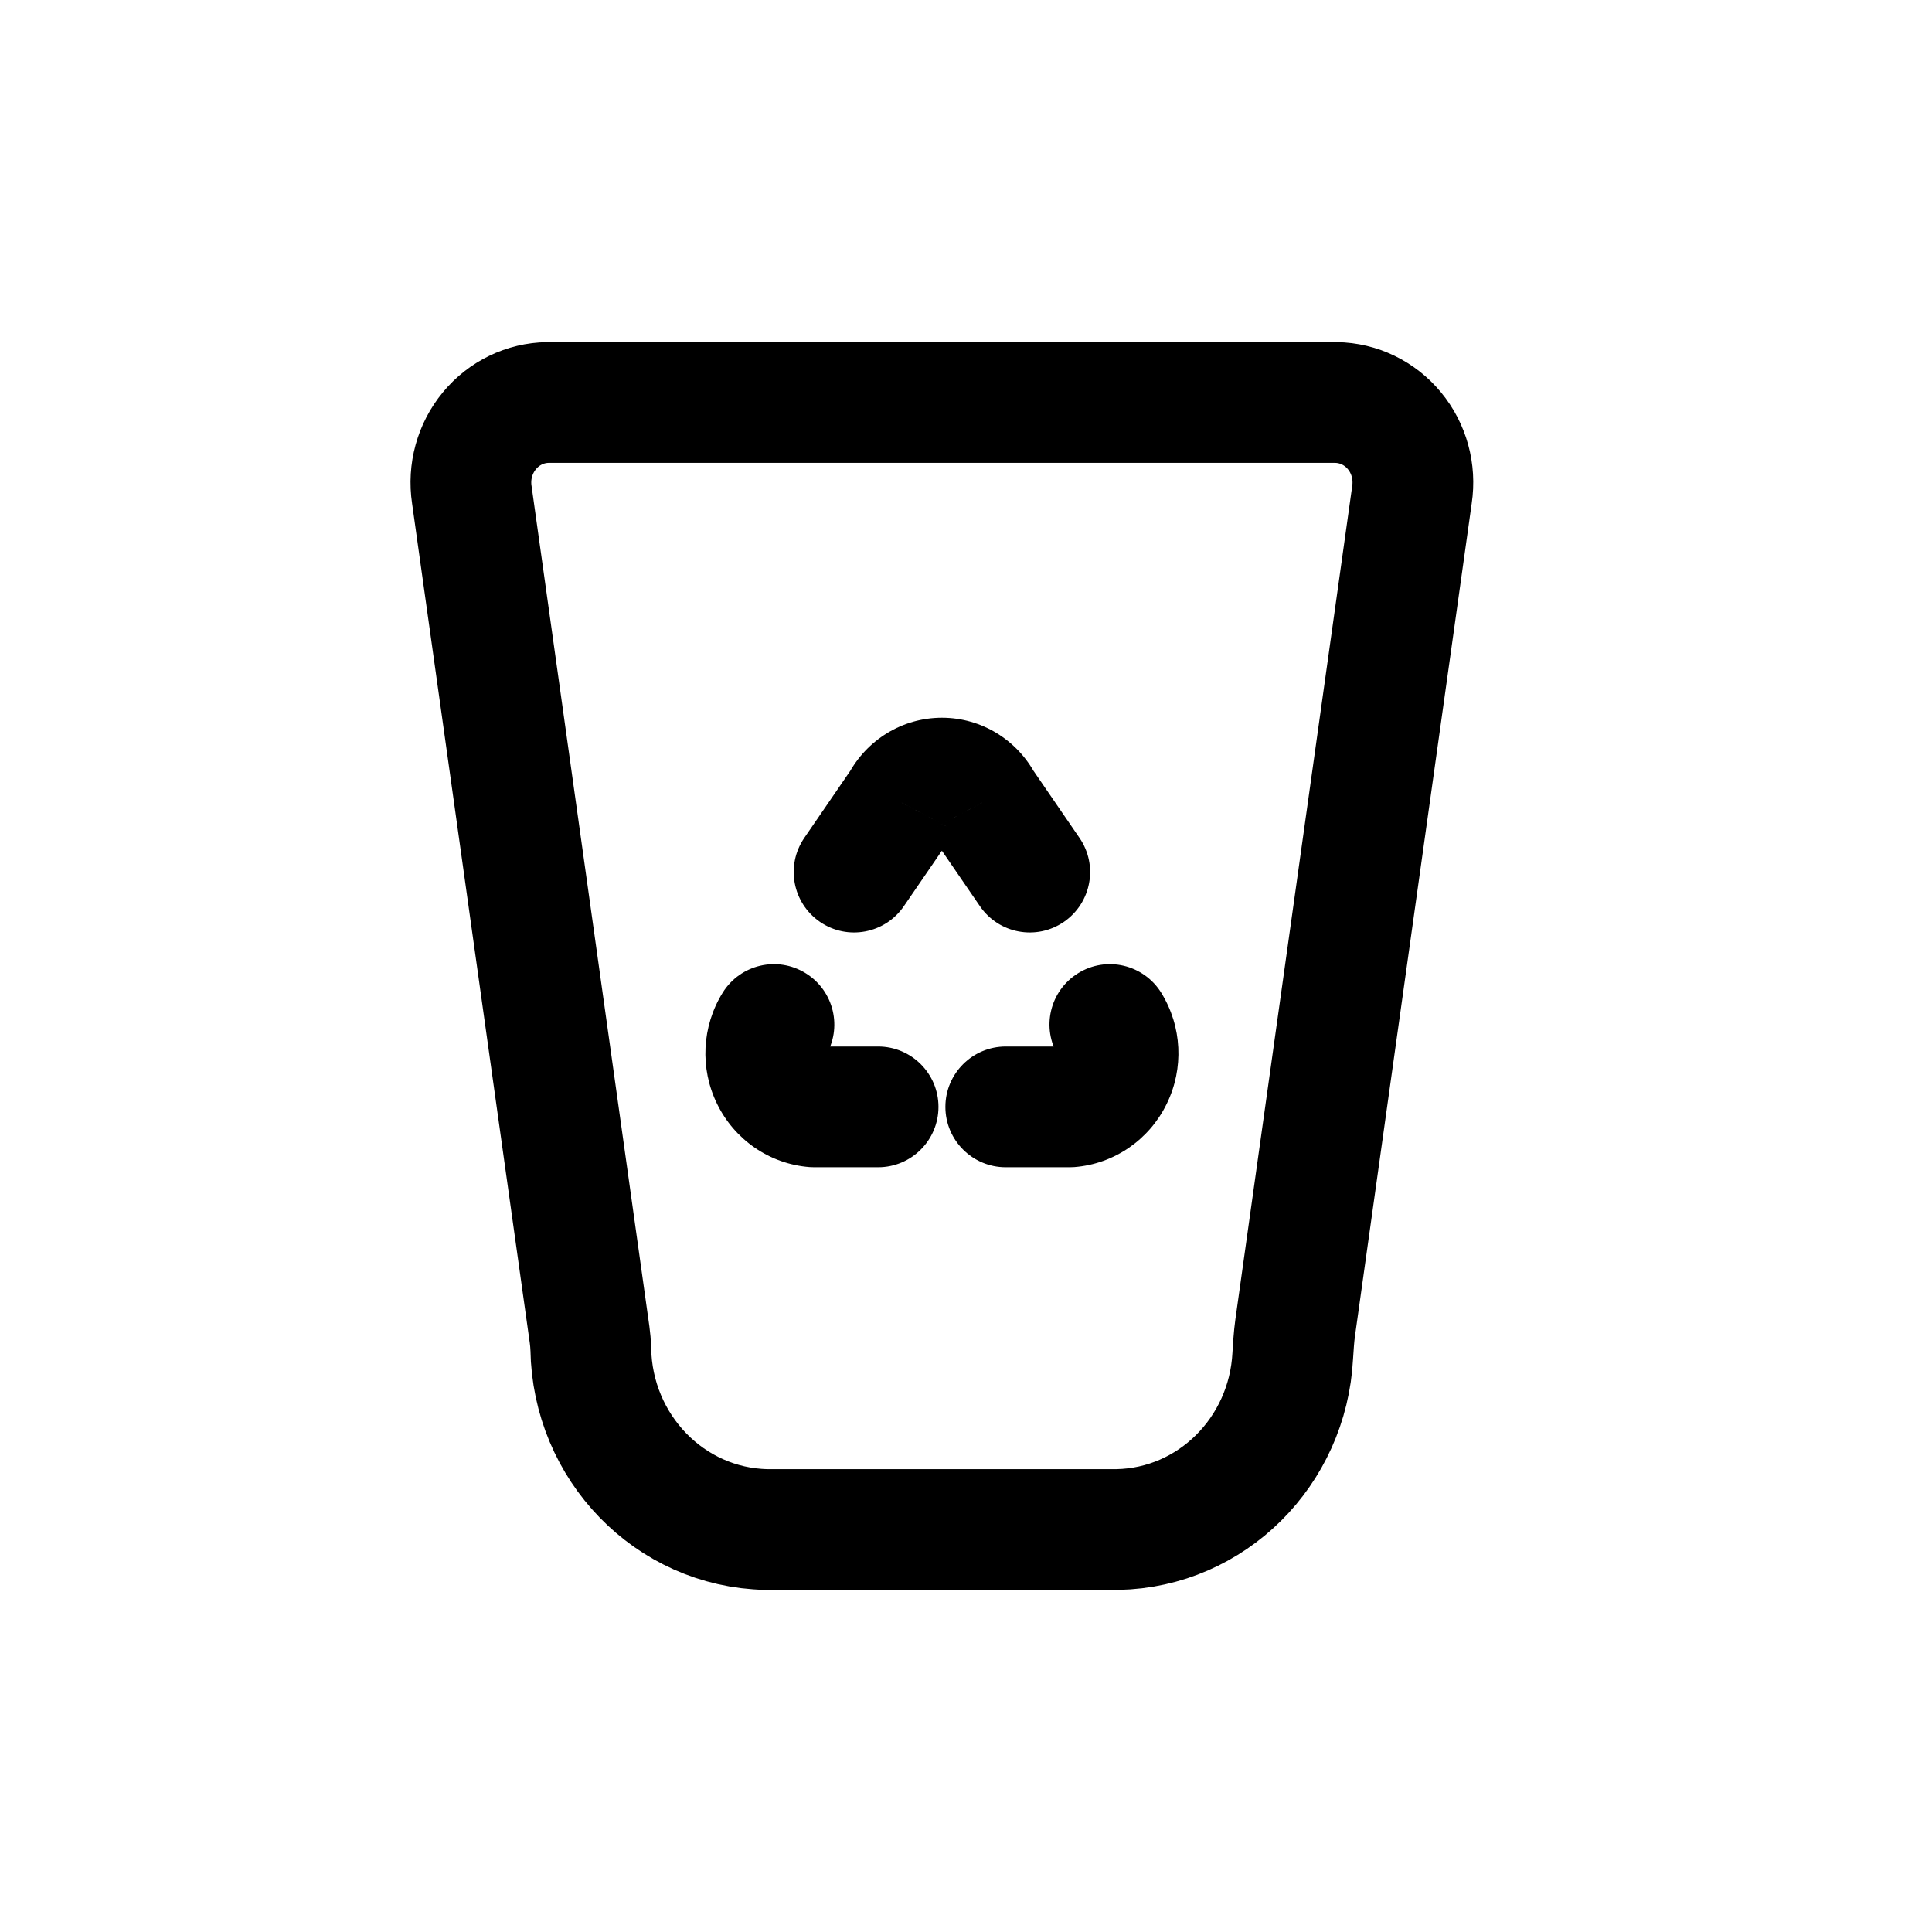
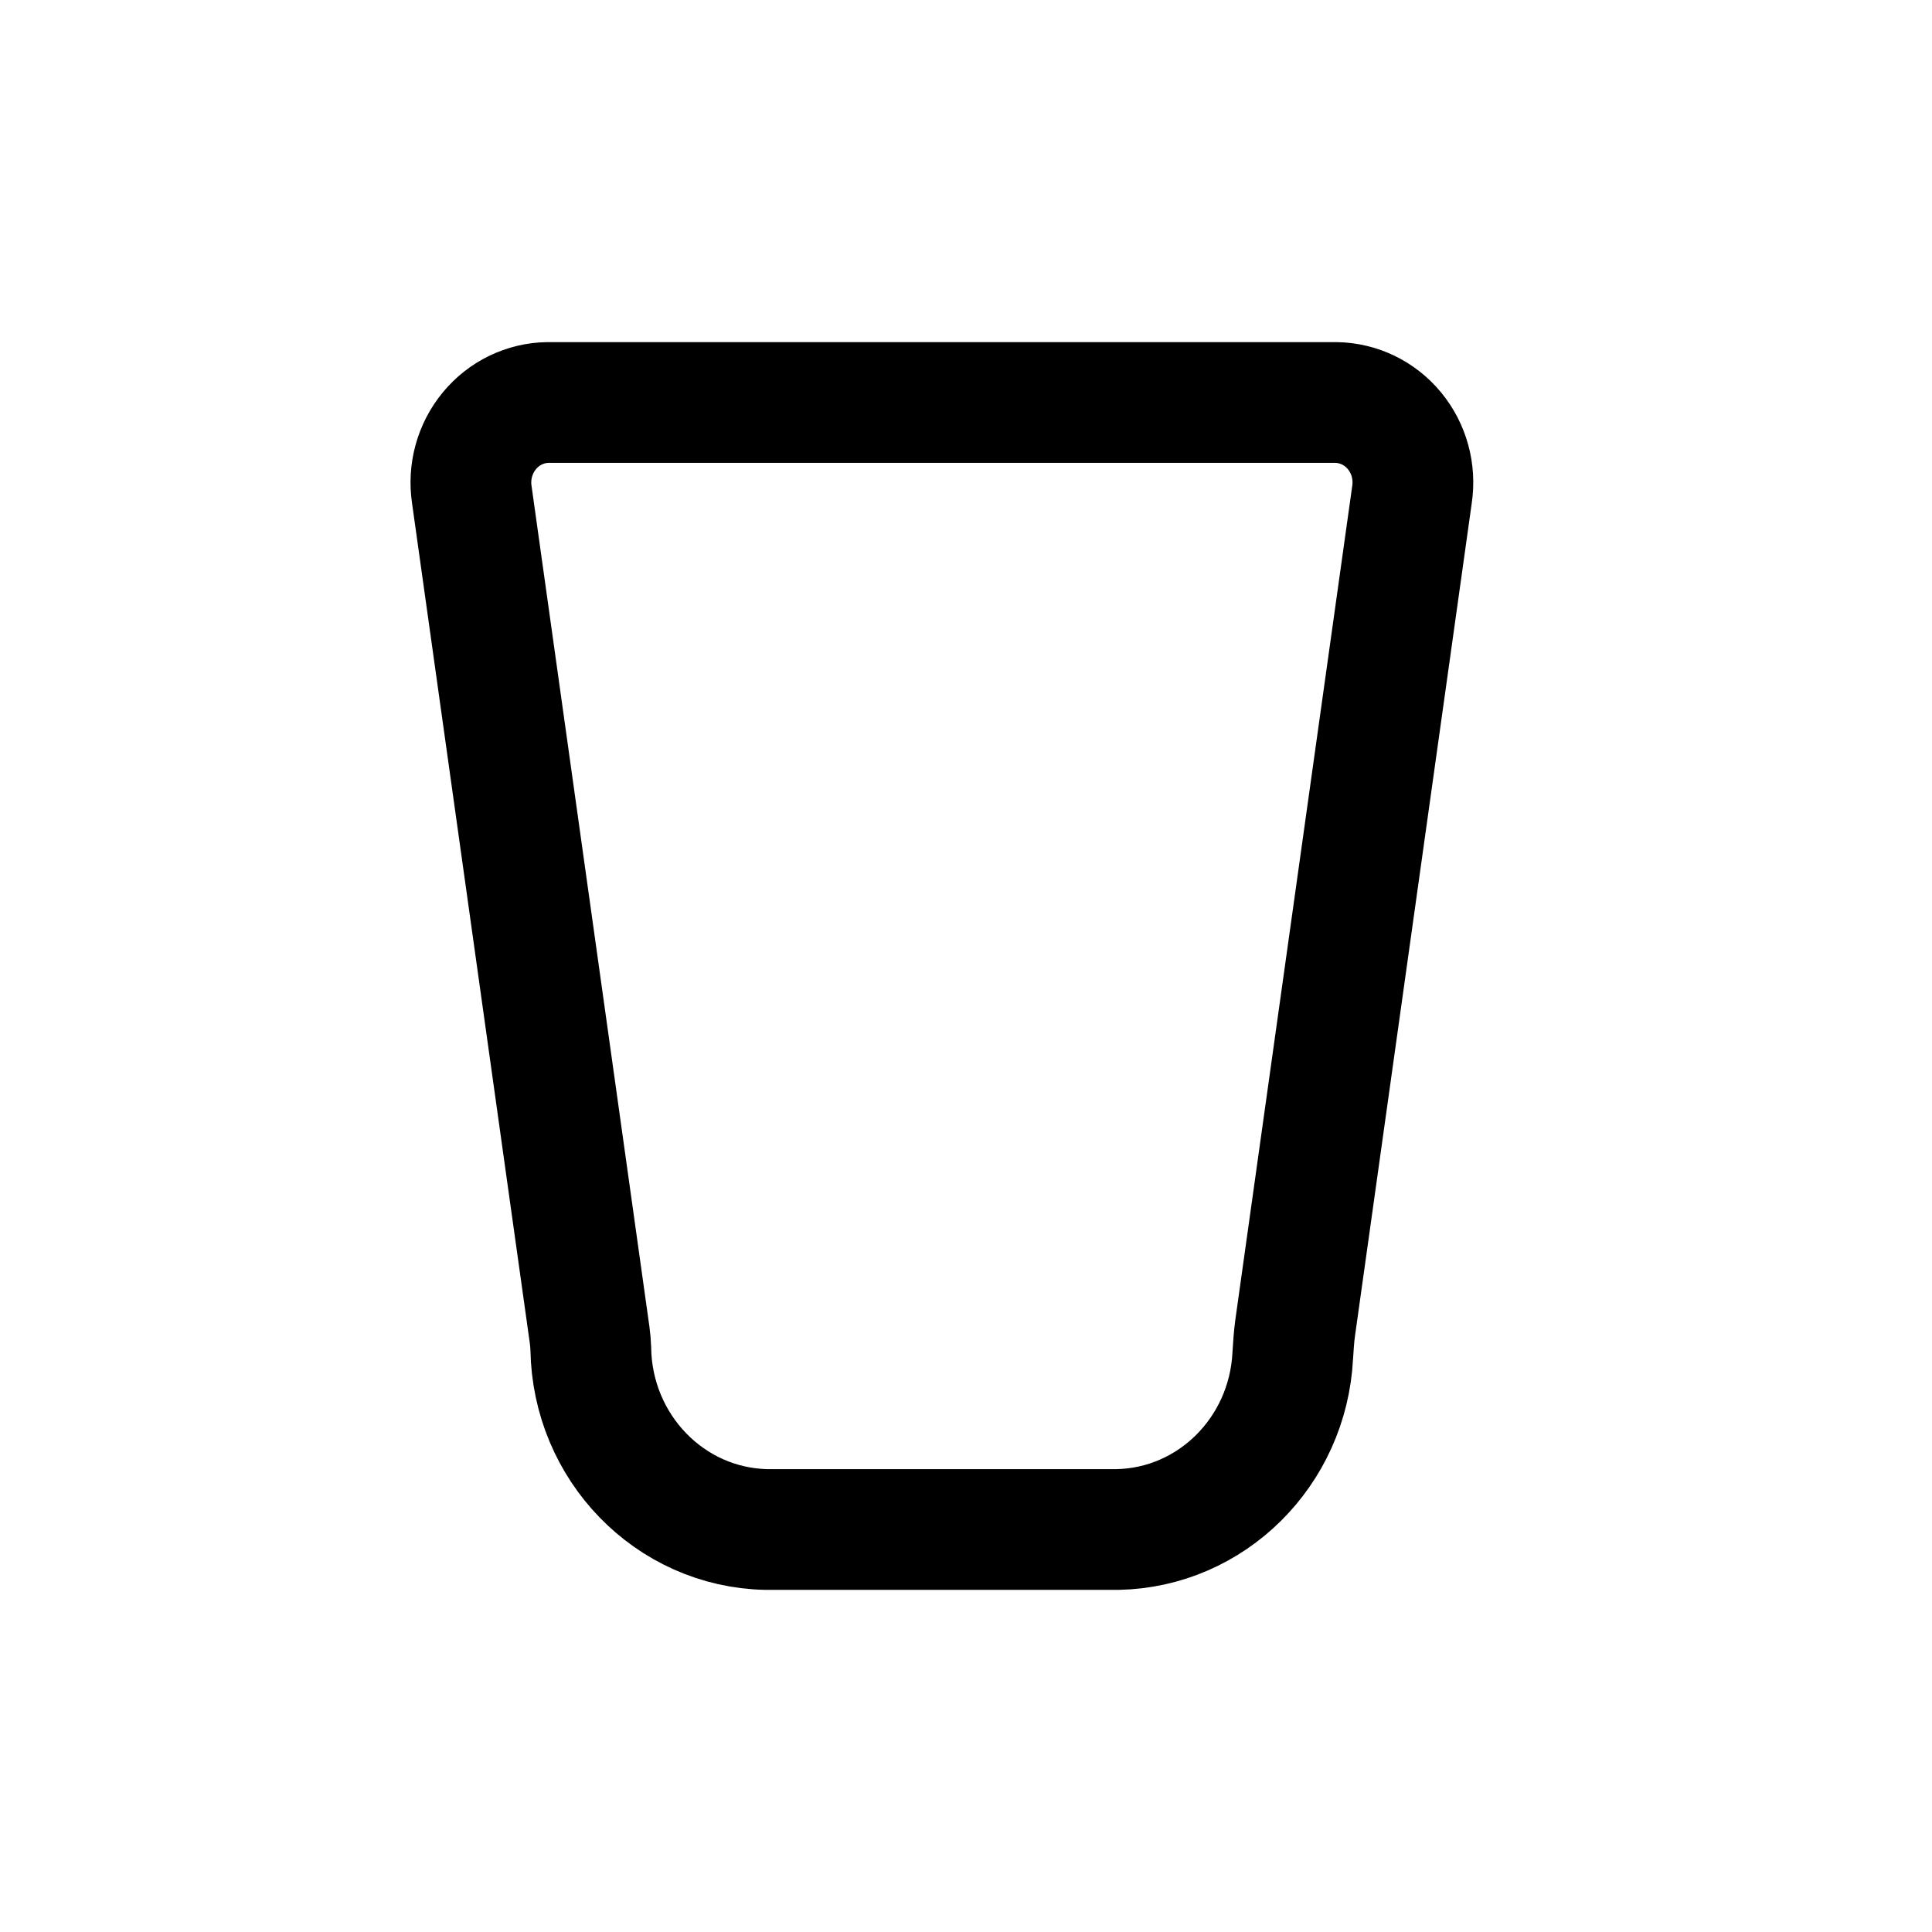
<svg xmlns="http://www.w3.org/2000/svg" width="800px" height="800px" viewBox="0 0 24 24" fill="none">
  <path fill-rule="evenodd" clip-rule="evenodd" d="M7.339 16.754C7.358 17.982 8.321 18.975 9.519 19H13.883C15.048 18.977 15.998 18.035 16.059 16.841C16.067 16.725 16.073 16.609 16.089 16.495L17.54 6.145C17.583 5.861 17.504 5.571 17.323 5.352C17.142 5.132 16.877 5.004 16.596 5H6.805C6.525 5.004 6.26 5.132 6.079 5.352C5.898 5.571 5.818 5.861 5.861 6.145L7.324 16.58C7.332 16.638 7.337 16.696 7.339 16.754Z" stroke="#000000" stroke-width="1.5" stroke-linecap="round" stroke-linejoin="round" />
-   <path d="M10.252 13.122C10.47 12.77 10.361 12.308 10.009 12.09C9.657 11.871 9.195 11.98 8.977 12.332L10.252 13.122ZM9.582 13.384L10.255 13.055L10.255 13.055L9.582 13.384ZM10.114 13.75L10.057 14.498C10.076 14.499 10.095 14.5 10.114 14.5V13.75ZM10.908 14.5C11.322 14.5 11.658 14.164 11.658 13.75C11.658 13.336 11.322 13 10.908 13V14.5ZM14.425 12.332C14.206 11.98 13.744 11.871 13.392 12.09C13.04 12.308 12.931 12.77 13.15 13.122L14.425 12.332ZM13.82 13.384L13.146 13.055L13.146 13.055L13.82 13.384ZM13.287 13.75V14.5C13.306 14.5 13.325 14.499 13.345 14.498L13.287 13.75ZM12.494 13C12.08 13 11.744 13.336 11.744 13.75C11.744 14.164 12.08 14.5 12.494 14.5V13ZM9.991 10.409C9.757 10.751 9.844 11.217 10.186 11.452C10.527 11.686 10.994 11.599 11.228 11.257L9.991 10.409ZM11.2 9.971L11.819 10.395C11.835 10.372 11.85 10.348 11.863 10.322L11.2 9.971ZM12.201 9.971L11.538 10.322C11.552 10.348 11.566 10.372 11.582 10.395L12.201 9.971ZM12.173 11.257C12.407 11.599 12.874 11.686 13.216 11.452C13.557 11.217 13.645 10.751 13.41 10.409L12.173 11.257ZM8.977 12.332C8.718 12.75 8.692 13.273 8.908 13.713L10.255 13.055C10.266 13.076 10.265 13.1 10.252 13.122L8.977 12.332ZM8.908 13.713C9.124 14.156 9.557 14.459 10.057 14.498L10.172 13.002C10.216 13.006 10.244 13.031 10.255 13.055L8.908 13.713ZM10.114 14.5H10.908V13H10.114V14.5ZM13.15 13.122C13.136 13.1 13.136 13.076 13.146 13.055L14.493 13.713C14.709 13.273 14.684 12.75 14.425 12.332L13.15 13.122ZM13.146 13.055C13.157 13.031 13.186 13.006 13.229 13.002L13.345 14.498C13.844 14.459 14.277 14.156 14.493 13.713L13.146 13.055ZM13.287 13H12.494V14.5H13.287V13ZM11.228 11.257L11.819 10.395L10.582 9.547L9.991 10.409L11.228 11.257ZM11.863 10.322C11.836 10.374 11.777 10.416 11.701 10.416V8.916C11.208 8.916 10.764 9.193 10.538 9.62L11.863 10.322ZM11.701 10.416C11.625 10.416 11.566 10.374 11.538 10.322L12.863 9.62C12.637 9.193 12.194 8.916 11.701 8.916V10.416ZM11.582 10.395L12.173 11.257L13.41 10.409L12.819 9.547L11.582 10.395Z" fill="#000000" />
</svg>